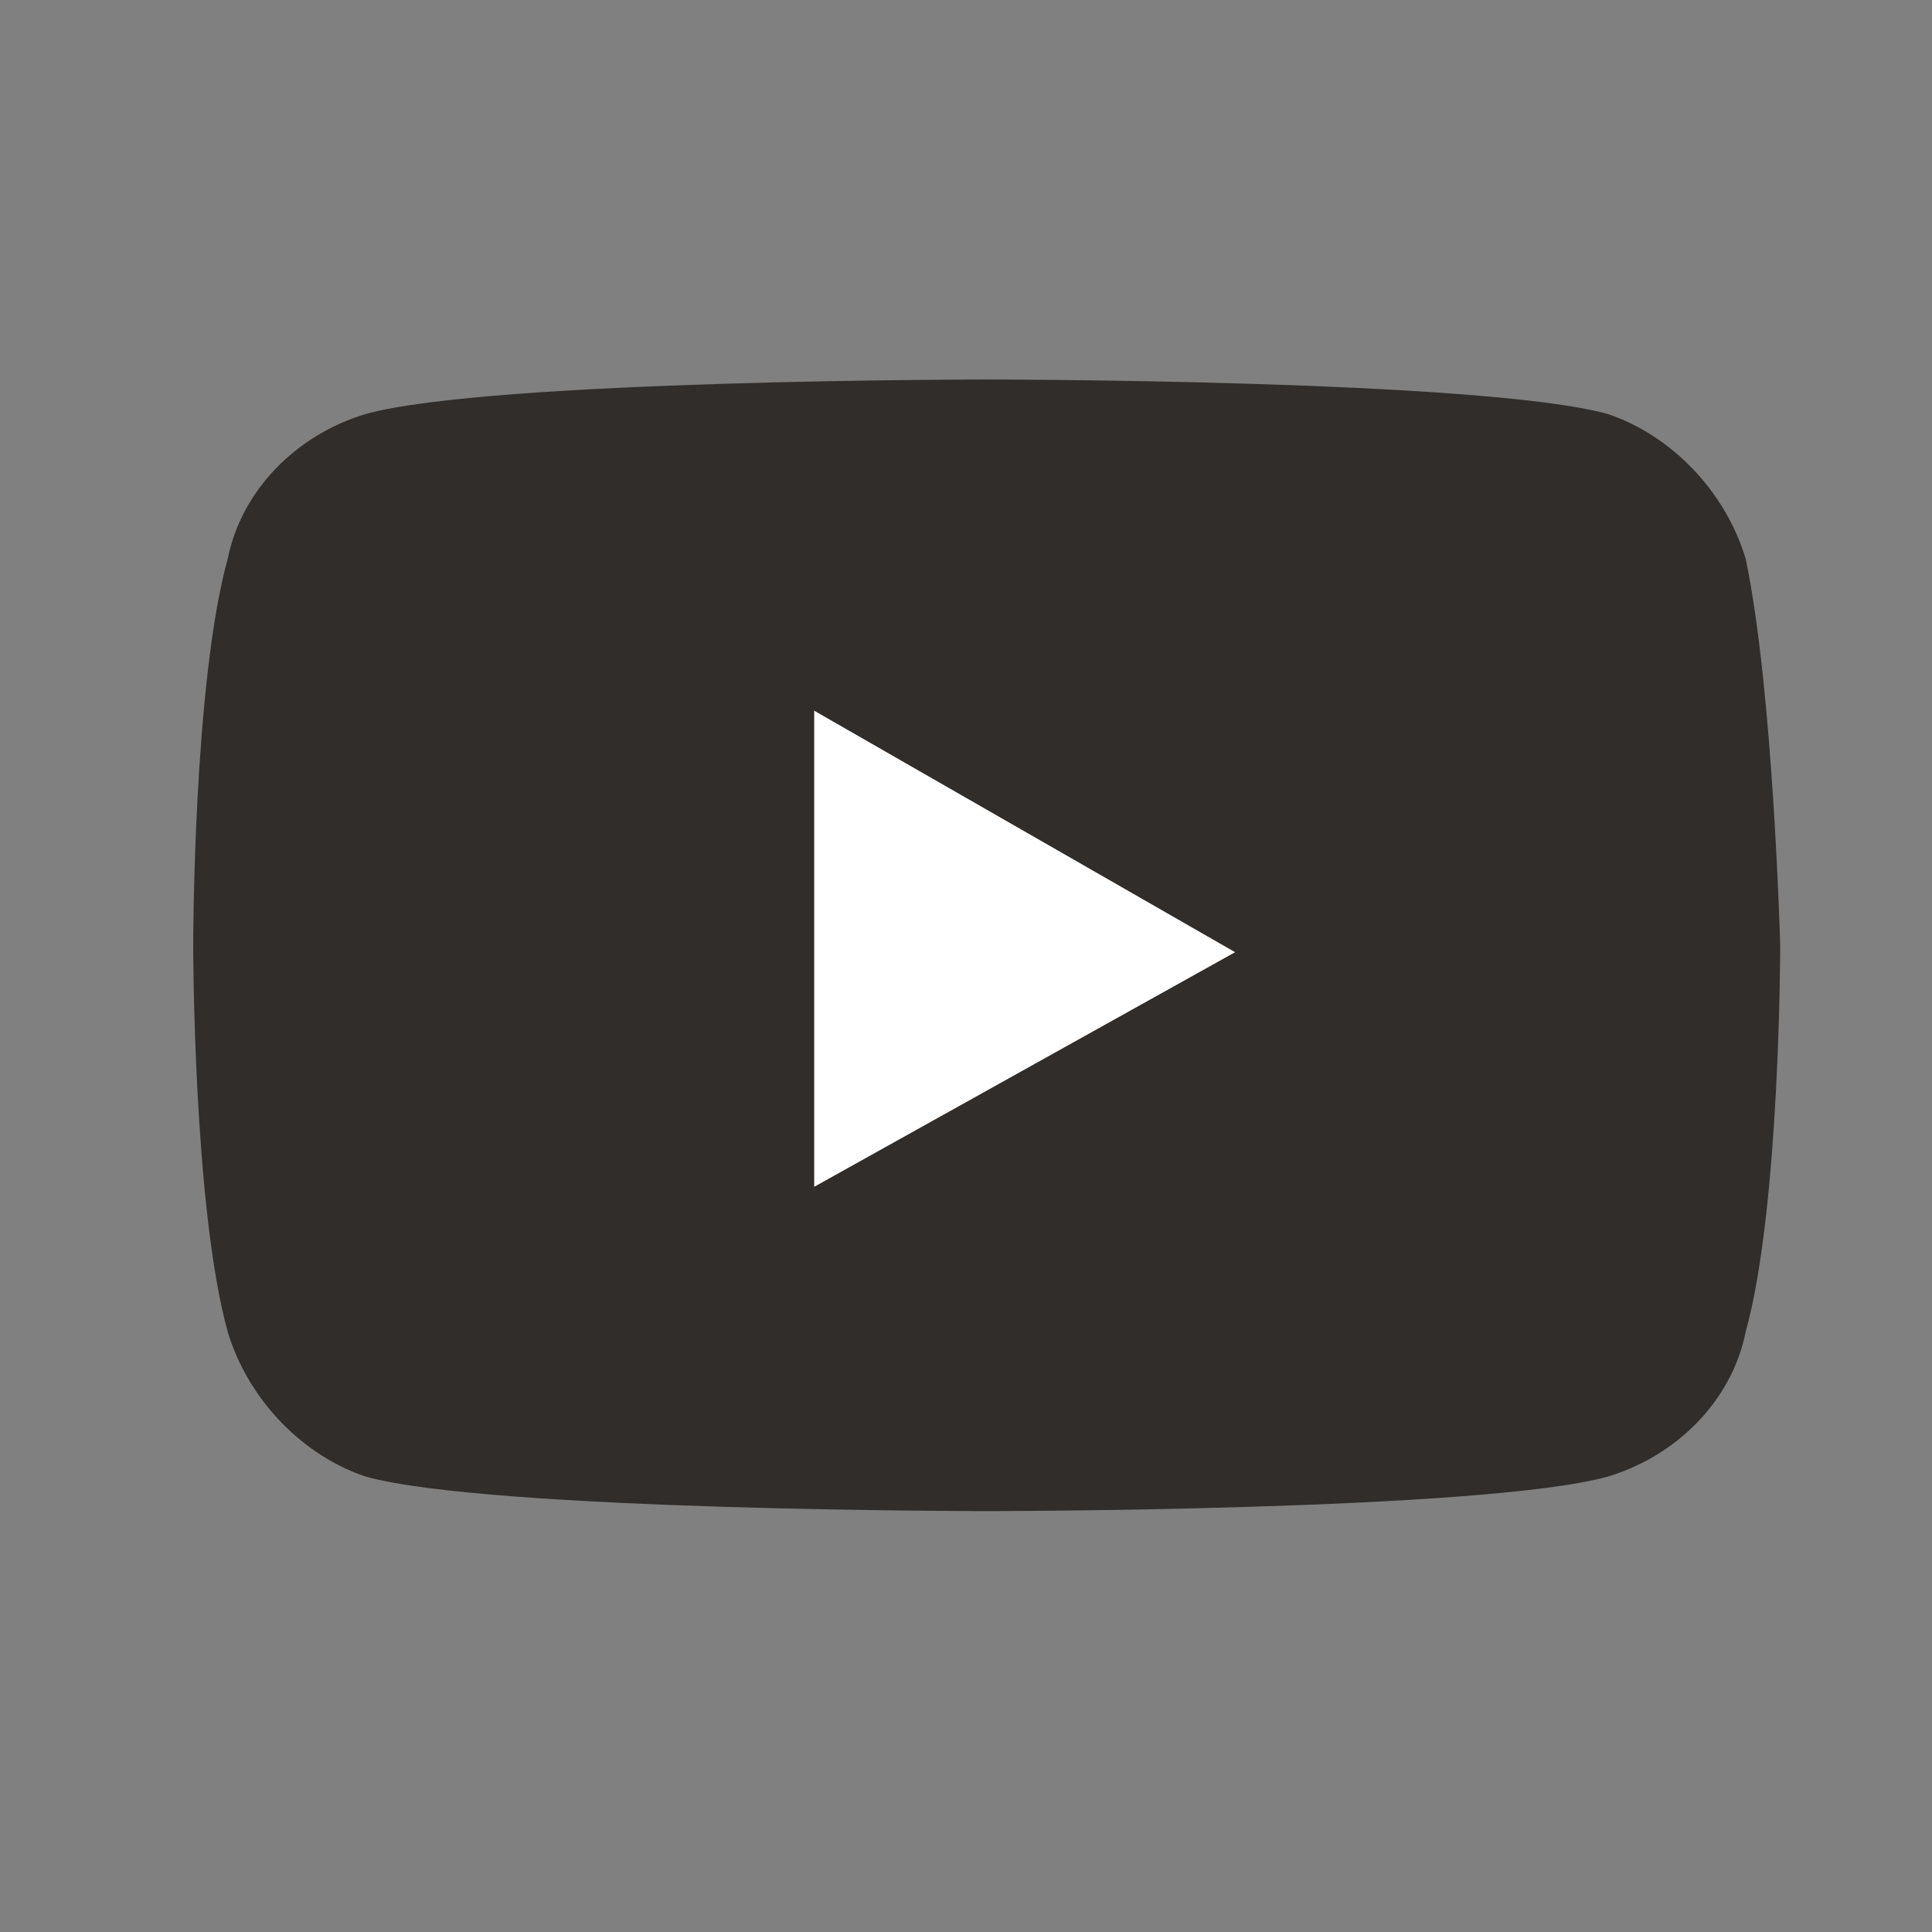
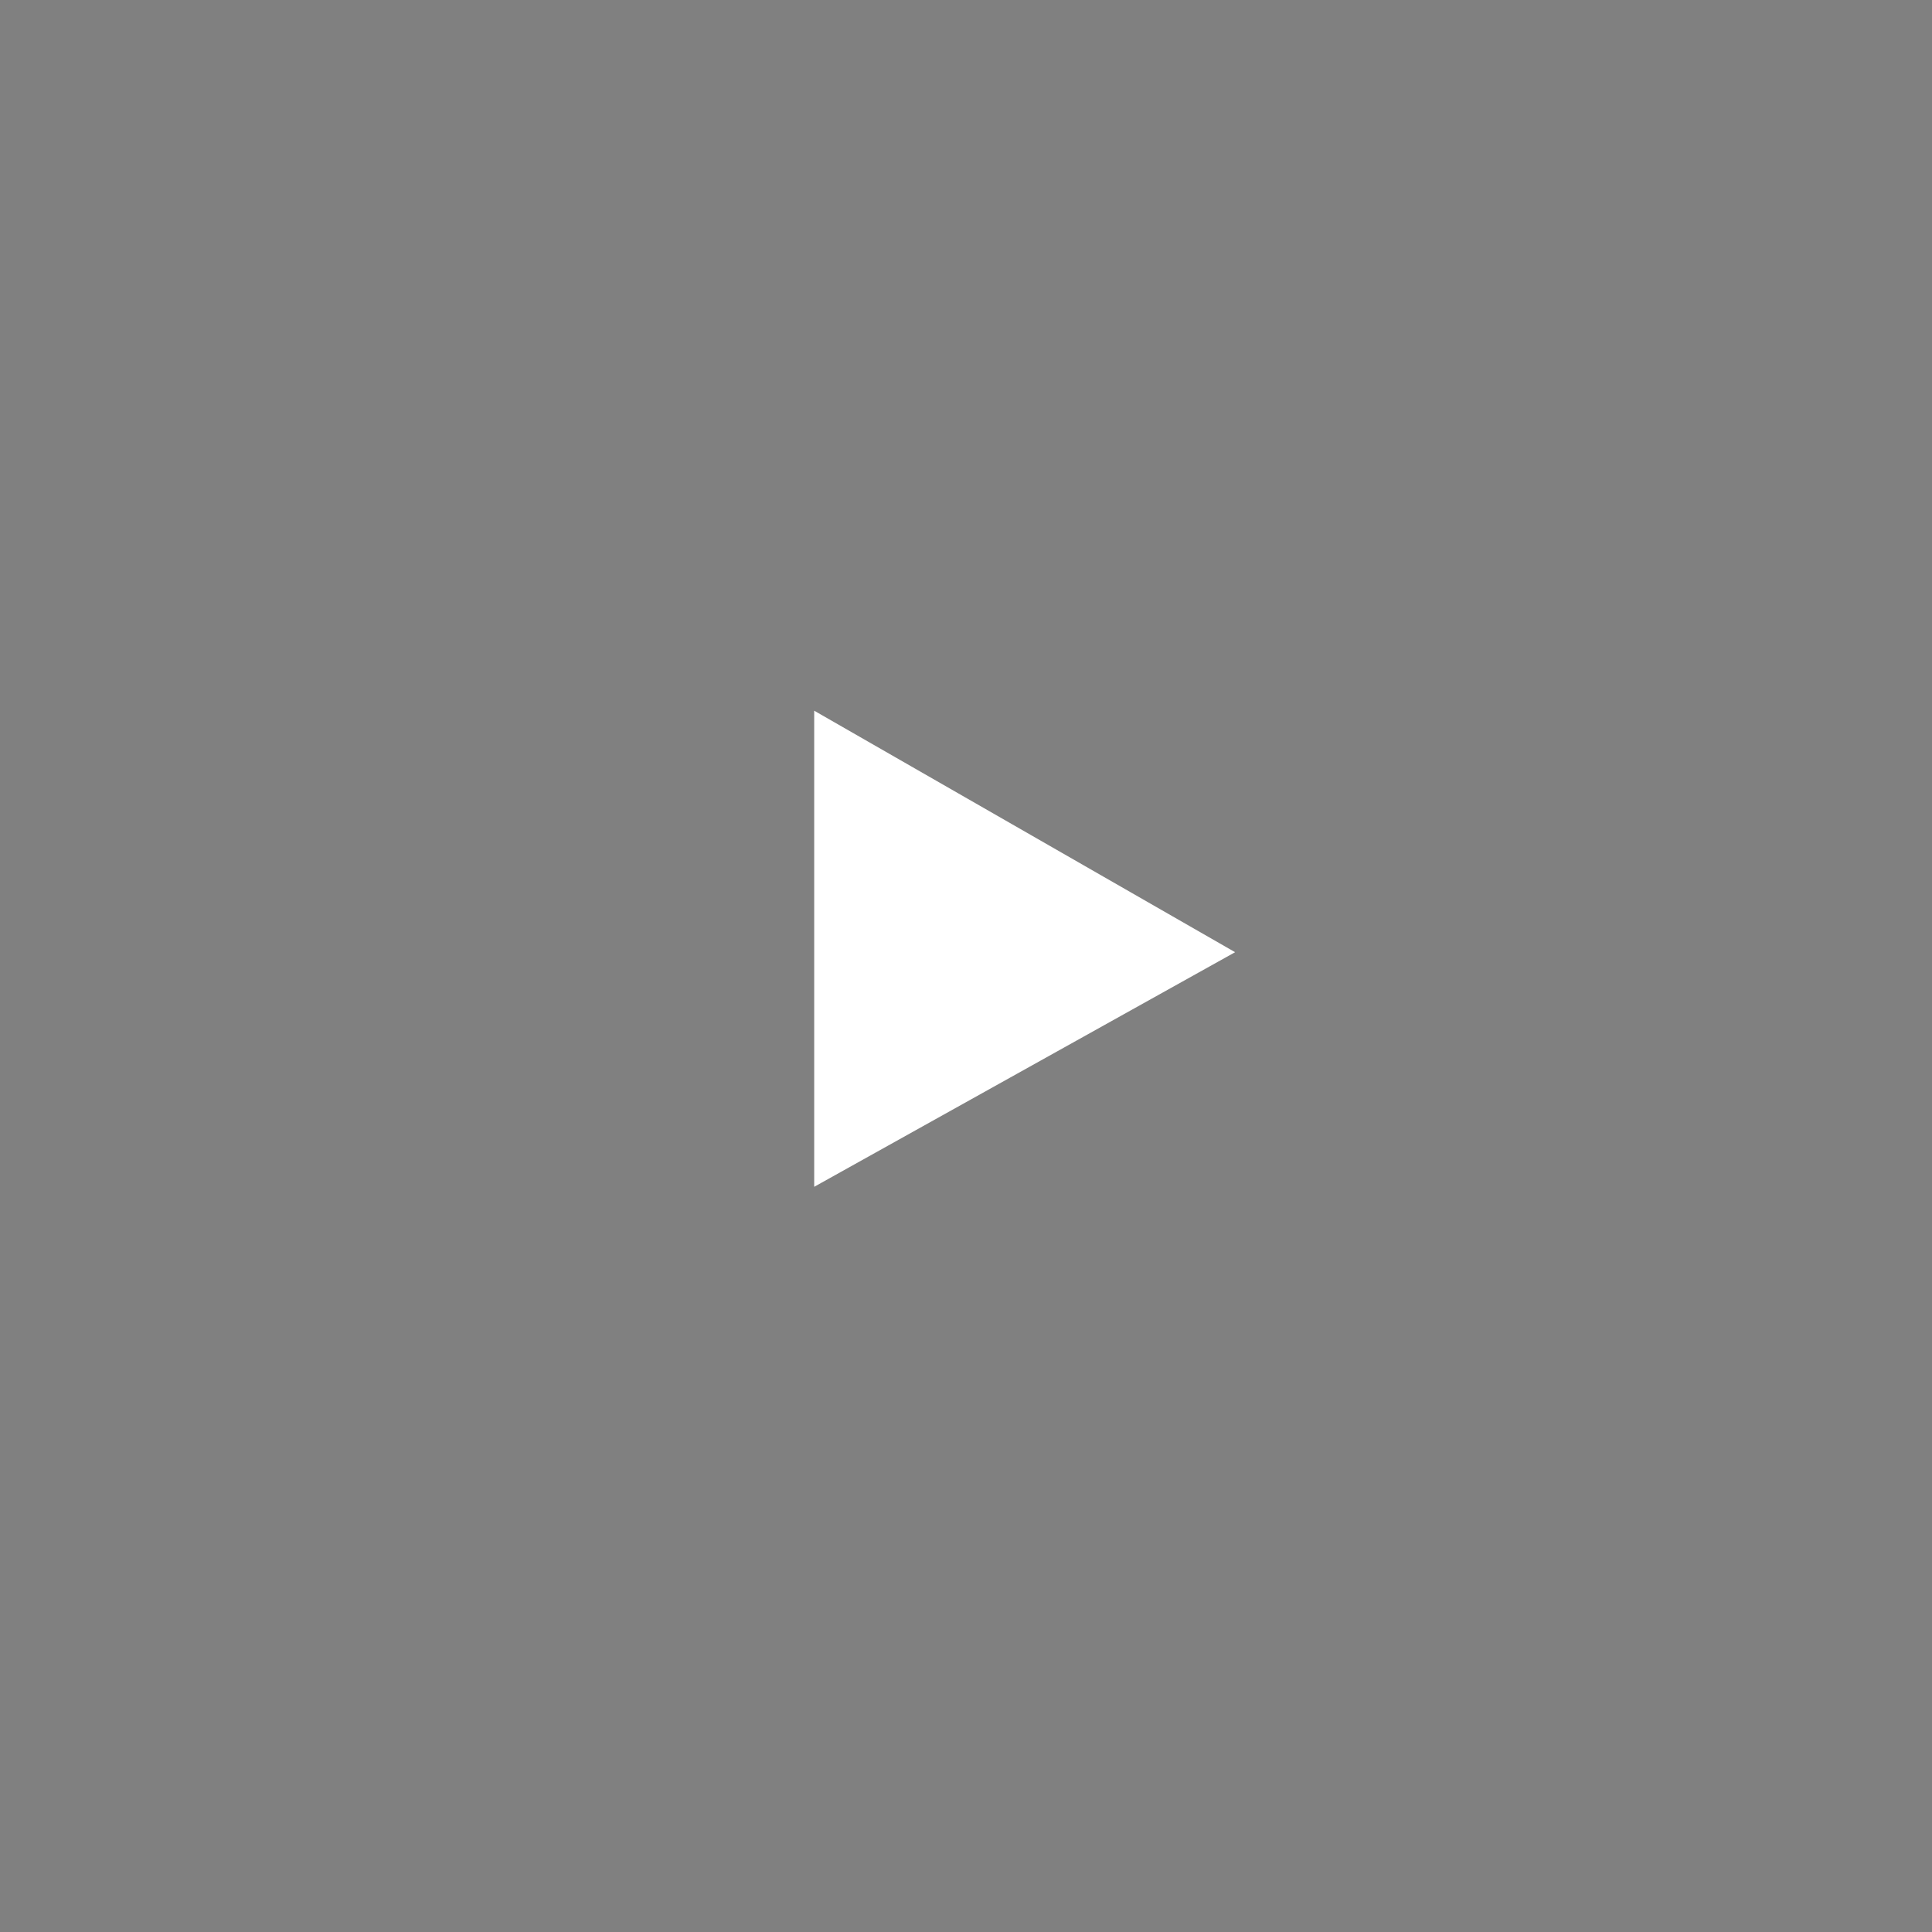
<svg xmlns="http://www.w3.org/2000/svg" version="1.1" x="0px" y="0px" viewBox="0 0 28 28" style="enable-background:new 0 0 28 28;" xml:space="preserve">
  <rect x="0" y="0" width="28" height="28" fill="#808080" stroke="none" />
  <style type="text/css">
	.st0{display:none;}
	.st1{display:inline;fill:#12100B;}
	.st2{fill:#302D2A;}
	.st3{fill:#FFFFFF;}
</style>
  <g id="Ebene_3" class="st0">
    <title>ico_instagram</title>
    <path class="st1" d="M14,0c-3.8,0-4.3,0-5.8,0.1c-1.2,0-2.3,0.2-3.4,0.6C3.9,1.1,3,1.6,2.3,2.3C1.6,3,1.1,3.9,0.7,4.8   C0.3,5.9,0.1,7.1,0.1,8.2C0,9.7,0,10.2,0,14s0,4.3,0.1,5.8c0,1.2,0.2,2.3,0.6,3.4c0.4,0.9,0.9,1.8,1.6,2.5c0.7,0.7,1.5,1.3,2.5,1.6   c1.1,0.4,2.2,0.6,3.4,0.6C9.7,28,10.2,28,14,28s4.3,0,5.8-0.1c1.2,0,2.3-0.2,3.4-0.6c1.9-0.7,3.4-2.2,4.1-4.1   c0.4-1.1,0.6-2.2,0.6-3.4c0.1-1.5,0.1-2,0.1-5.8s0-4.3-0.1-5.8c0-1.2-0.2-2.3-0.6-3.4c-0.4-0.9-0.9-1.8-1.6-2.5   c-0.7-0.7-1.5-1.3-2.5-1.6c-1.1-0.4-2.2-0.6-3.4-0.6C18.3,0,17.8,0,14,0z M14,2.5c3.7,0,4.2,0,5.7,0.1c0.9,0,1.8,0.2,2.6,0.5   c0.6,0.2,1.2,0.6,1.6,1c0.4,0.5,0.8,1,1,1.6c0.3,0.8,0.5,1.7,0.5,2.6c0.1,1.5,0.1,1.9,0.1,5.7s0,4.2-0.1,5.7c0,0.9-0.2,1.8-0.5,2.6   c-0.5,1.2-1.4,2.2-2.6,2.6c-0.8,0.3-1.7,0.5-2.6,0.5c-1.5,0.1-1.9,0.1-5.7,0.1s-4.2,0-5.7-0.1c-0.9,0-1.8-0.2-2.6-0.5   c-0.6-0.2-1.2-0.6-1.6-1c-0.4-0.5-0.8-1-1-1.6c-0.3-0.8-0.5-1.7-0.5-2.6c-0.1-1.5-0.1-1.9-0.1-5.7s0-4.2,0.1-5.7   c0-0.9,0.2-1.8,0.5-2.6c0.2-0.6,0.6-1.2,1-1.6c0.5-0.4,1-0.8,1.6-1c0.8-0.3,1.7-0.5,2.6-0.5C9.8,2.6,10.2,2.6,14,2.5" />
    <path class="st1" d="M14,18.7c-2.6,0-4.7-2.1-4.7-4.7s2.1-4.7,4.7-4.7s4.7,2.1,4.7,4.7l0,0C18.7,16.6,16.6,18.7,14,18.7z M14,6.8   c-4,0-7.2,3.2-7.2,7.2s3.2,7.2,7.2,7.2s7.2-3.2,7.2-7.2S18,6.8,14,6.8L14,6.8z" />
    <path class="st1" d="M23.1,6.5c0,0.9-0.8,1.7-1.7,1.7c-0.9,0-1.7-0.8-1.7-1.7s0.8-1.7,1.7-1.7C22.4,4.8,23.1,5.6,23.1,6.5L23.1,6.5   z" />
  </g>
  <g id="Ebene_2">
    <g>
-       <path class="st2" d="M25.3,8.1c-0.3-1-1.1-1.8-2-2.1c-1.8-0.5-9-0.5-9-0.5s-7.2,0-9,0.5c-1,0.3-1.8,1.1-2,2.1    c-0.5,1.8-0.5,5.6-0.5,5.6s0,3.8,0.5,5.6c0.3,1,1.1,1.8,2,2.1c1.8,0.5,9,0.5,9,0.5s7.2,0,9-0.5c1-0.3,1.8-1.1,2-2.1    c0.5-1.8,0.5-5.6,0.5-5.6S25.7,10,25.3,8.1L25.3,8.1z" />
      <polygon class="st3" points="11.8,17.2 17.9,13.8 11.8,10.3 11.8,17.2   " />
    </g>
  </g>
</svg>